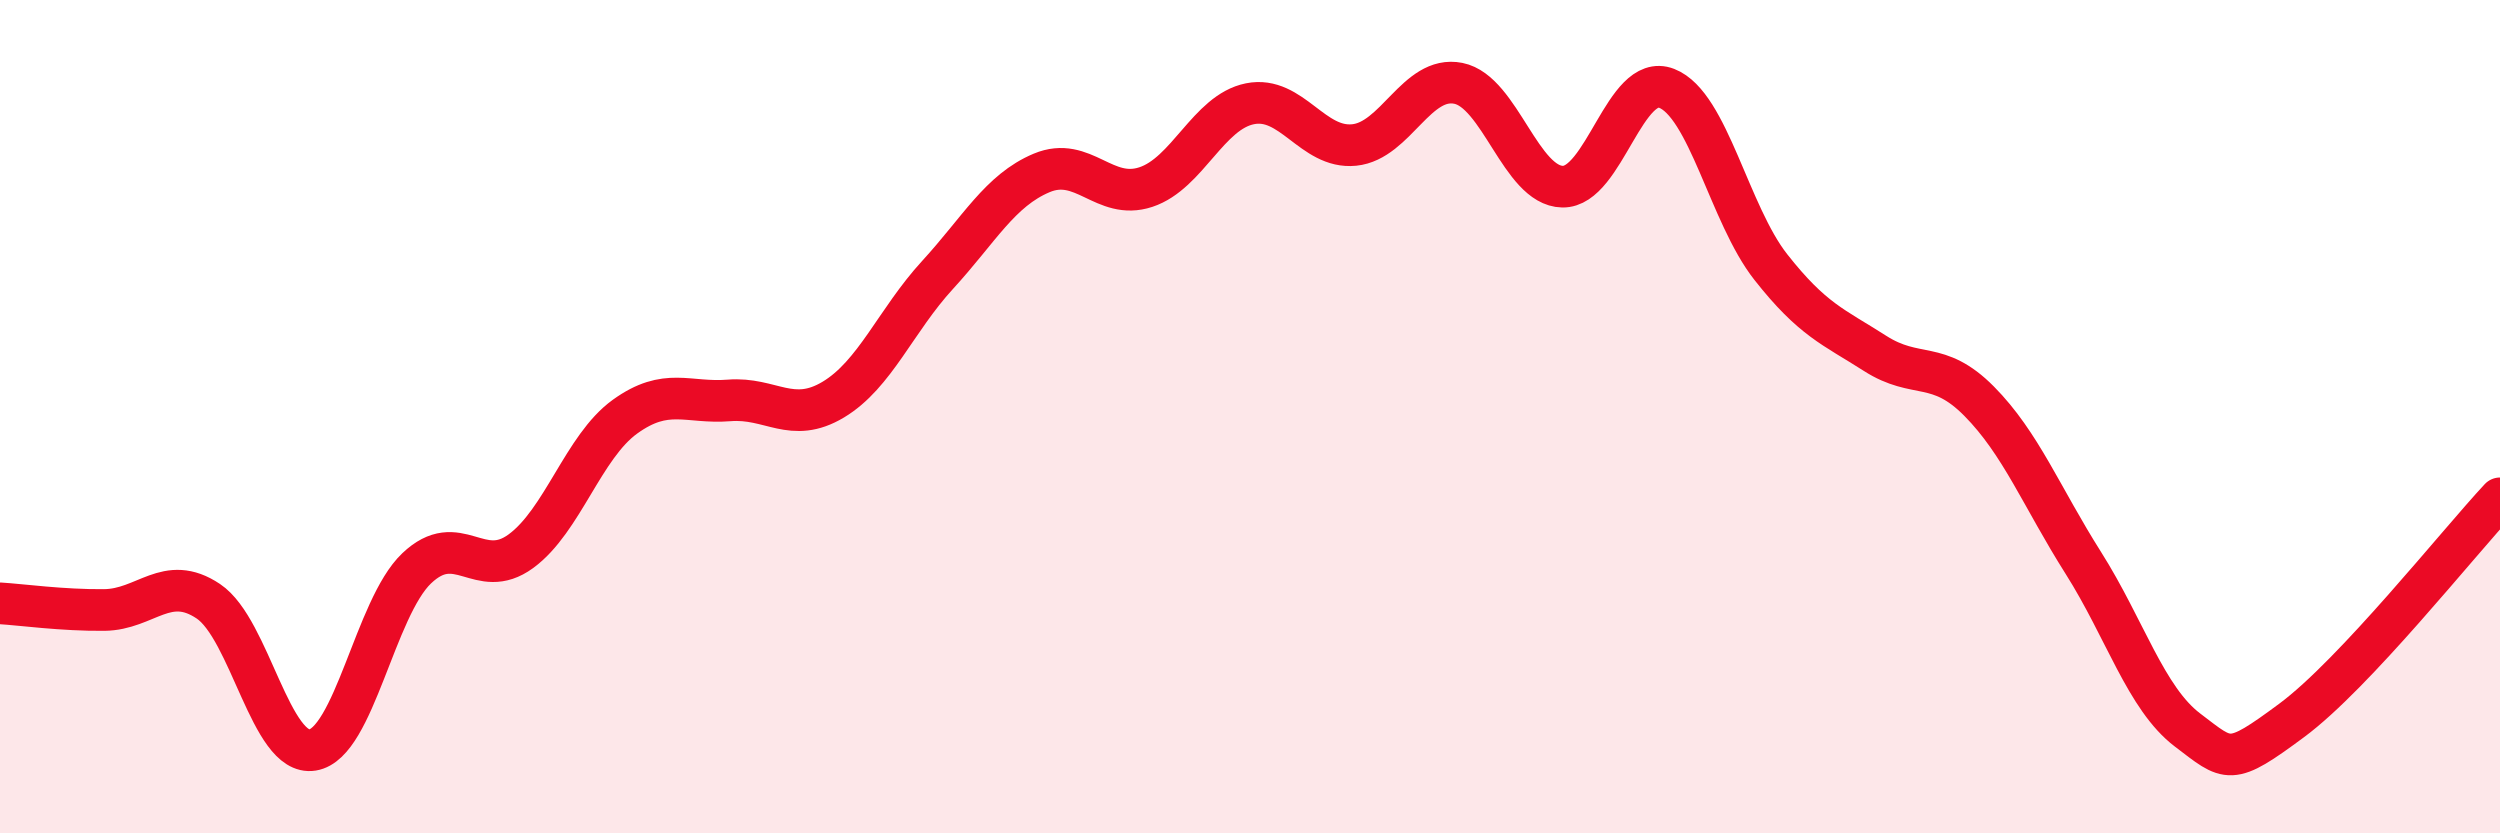
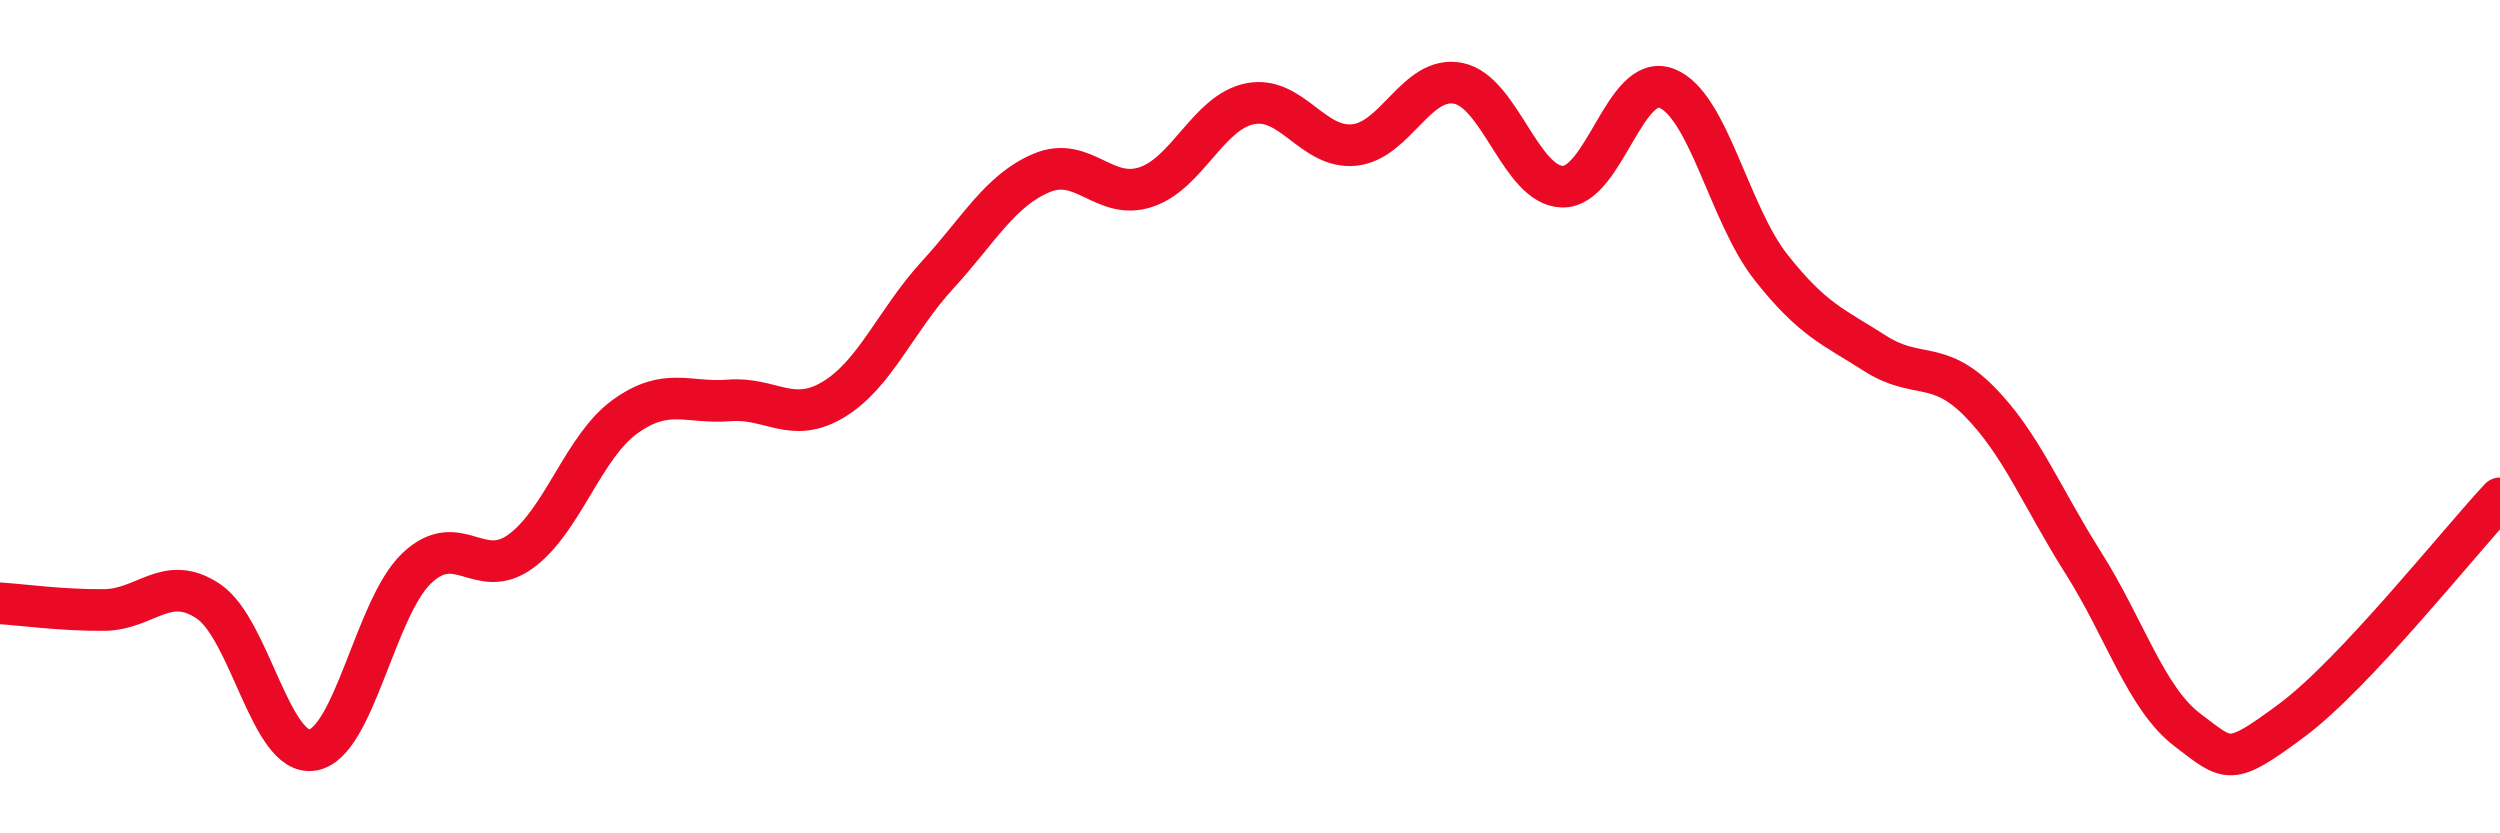
<svg xmlns="http://www.w3.org/2000/svg" width="60" height="20" viewBox="0 0 60 20">
-   <path d="M 0,14.48 C 0.5,14.51 1.5,14.65 2.5,14.64 C 3.5,14.63 4,13.76 5,14.43 C 6,15.1 6.5,18.16 7.5,18 C 8.5,17.84 9,14.59 10,13.64 C 11,12.69 11.5,13.96 12.5,13.23 C 13.5,12.5 14,10.72 15,10 C 16,9.28 16.5,9.69 17.5,9.61 C 18.5,9.53 19,10.19 20,9.59 C 21,8.99 21.5,7.69 22.5,6.6 C 23.5,5.51 24,4.57 25,4.15 C 26,3.73 26.5,4.82 27.5,4.49 C 28.5,4.16 29,2.69 30,2.49 C 31,2.29 31.5,3.58 32.5,3.48 C 33.5,3.38 34,1.8 35,2 C 36,2.2 36.5,4.46 37.5,4.48 C 38.5,4.5 39,1.73 40,2.12 C 41,2.51 41.5,5.14 42.5,6.41 C 43.5,7.68 44,7.84 45,8.48 C 46,9.12 46.5,8.62 47.5,9.63 C 48.5,10.64 49,11.93 50,13.51 C 51,15.09 51.5,16.76 52.5,17.52 C 53.5,18.28 53.5,18.4 55,17.29 C 56.5,16.18 59,13.03 60,11.96L60 20L0 20Z" fill="#EB0A25" opacity="0.1" stroke-linecap="round" stroke-linejoin="round" />
  <path d="M 0,14.48 C 0.5,14.51 1.5,14.65 2.5,14.64 C 3.5,14.63 4,13.76 5,14.43 C 6,15.1 6.5,18.16 7.5,18 C 8.5,17.84 9,14.59 10,13.64 C 11,12.69 11.5,13.96 12.5,13.23 C 13.5,12.5 14,10.72 15,10 C 16,9.28 16.5,9.69 17.5,9.61 C 18.5,9.53 19,10.19 20,9.59 C 21,8.99 21.5,7.69 22.5,6.6 C 23.5,5.51 24,4.57 25,4.15 C 26,3.73 26.5,4.82 27.5,4.49 C 28.5,4.16 29,2.69 30,2.49 C 31,2.29 31.5,3.58 32.5,3.48 C 33.5,3.38 34,1.8 35,2 C 36,2.2 36.5,4.46 37.5,4.48 C 38.5,4.5 39,1.73 40,2.12 C 41,2.51 41.5,5.14 42.5,6.41 C 43.5,7.68 44,7.84 45,8.48 C 46,9.12 46.5,8.62 47.5,9.63 C 48.5,10.64 49,11.93 50,13.51 C 51,15.09 51.5,16.76 52.5,17.52 C 53.5,18.28 53.5,18.4 55,17.29 C 56.5,16.18 59,13.03 60,11.96" stroke="#EB0A25" stroke-width="1" fill="none" stroke-linecap="round" stroke-linejoin="round" />
</svg>